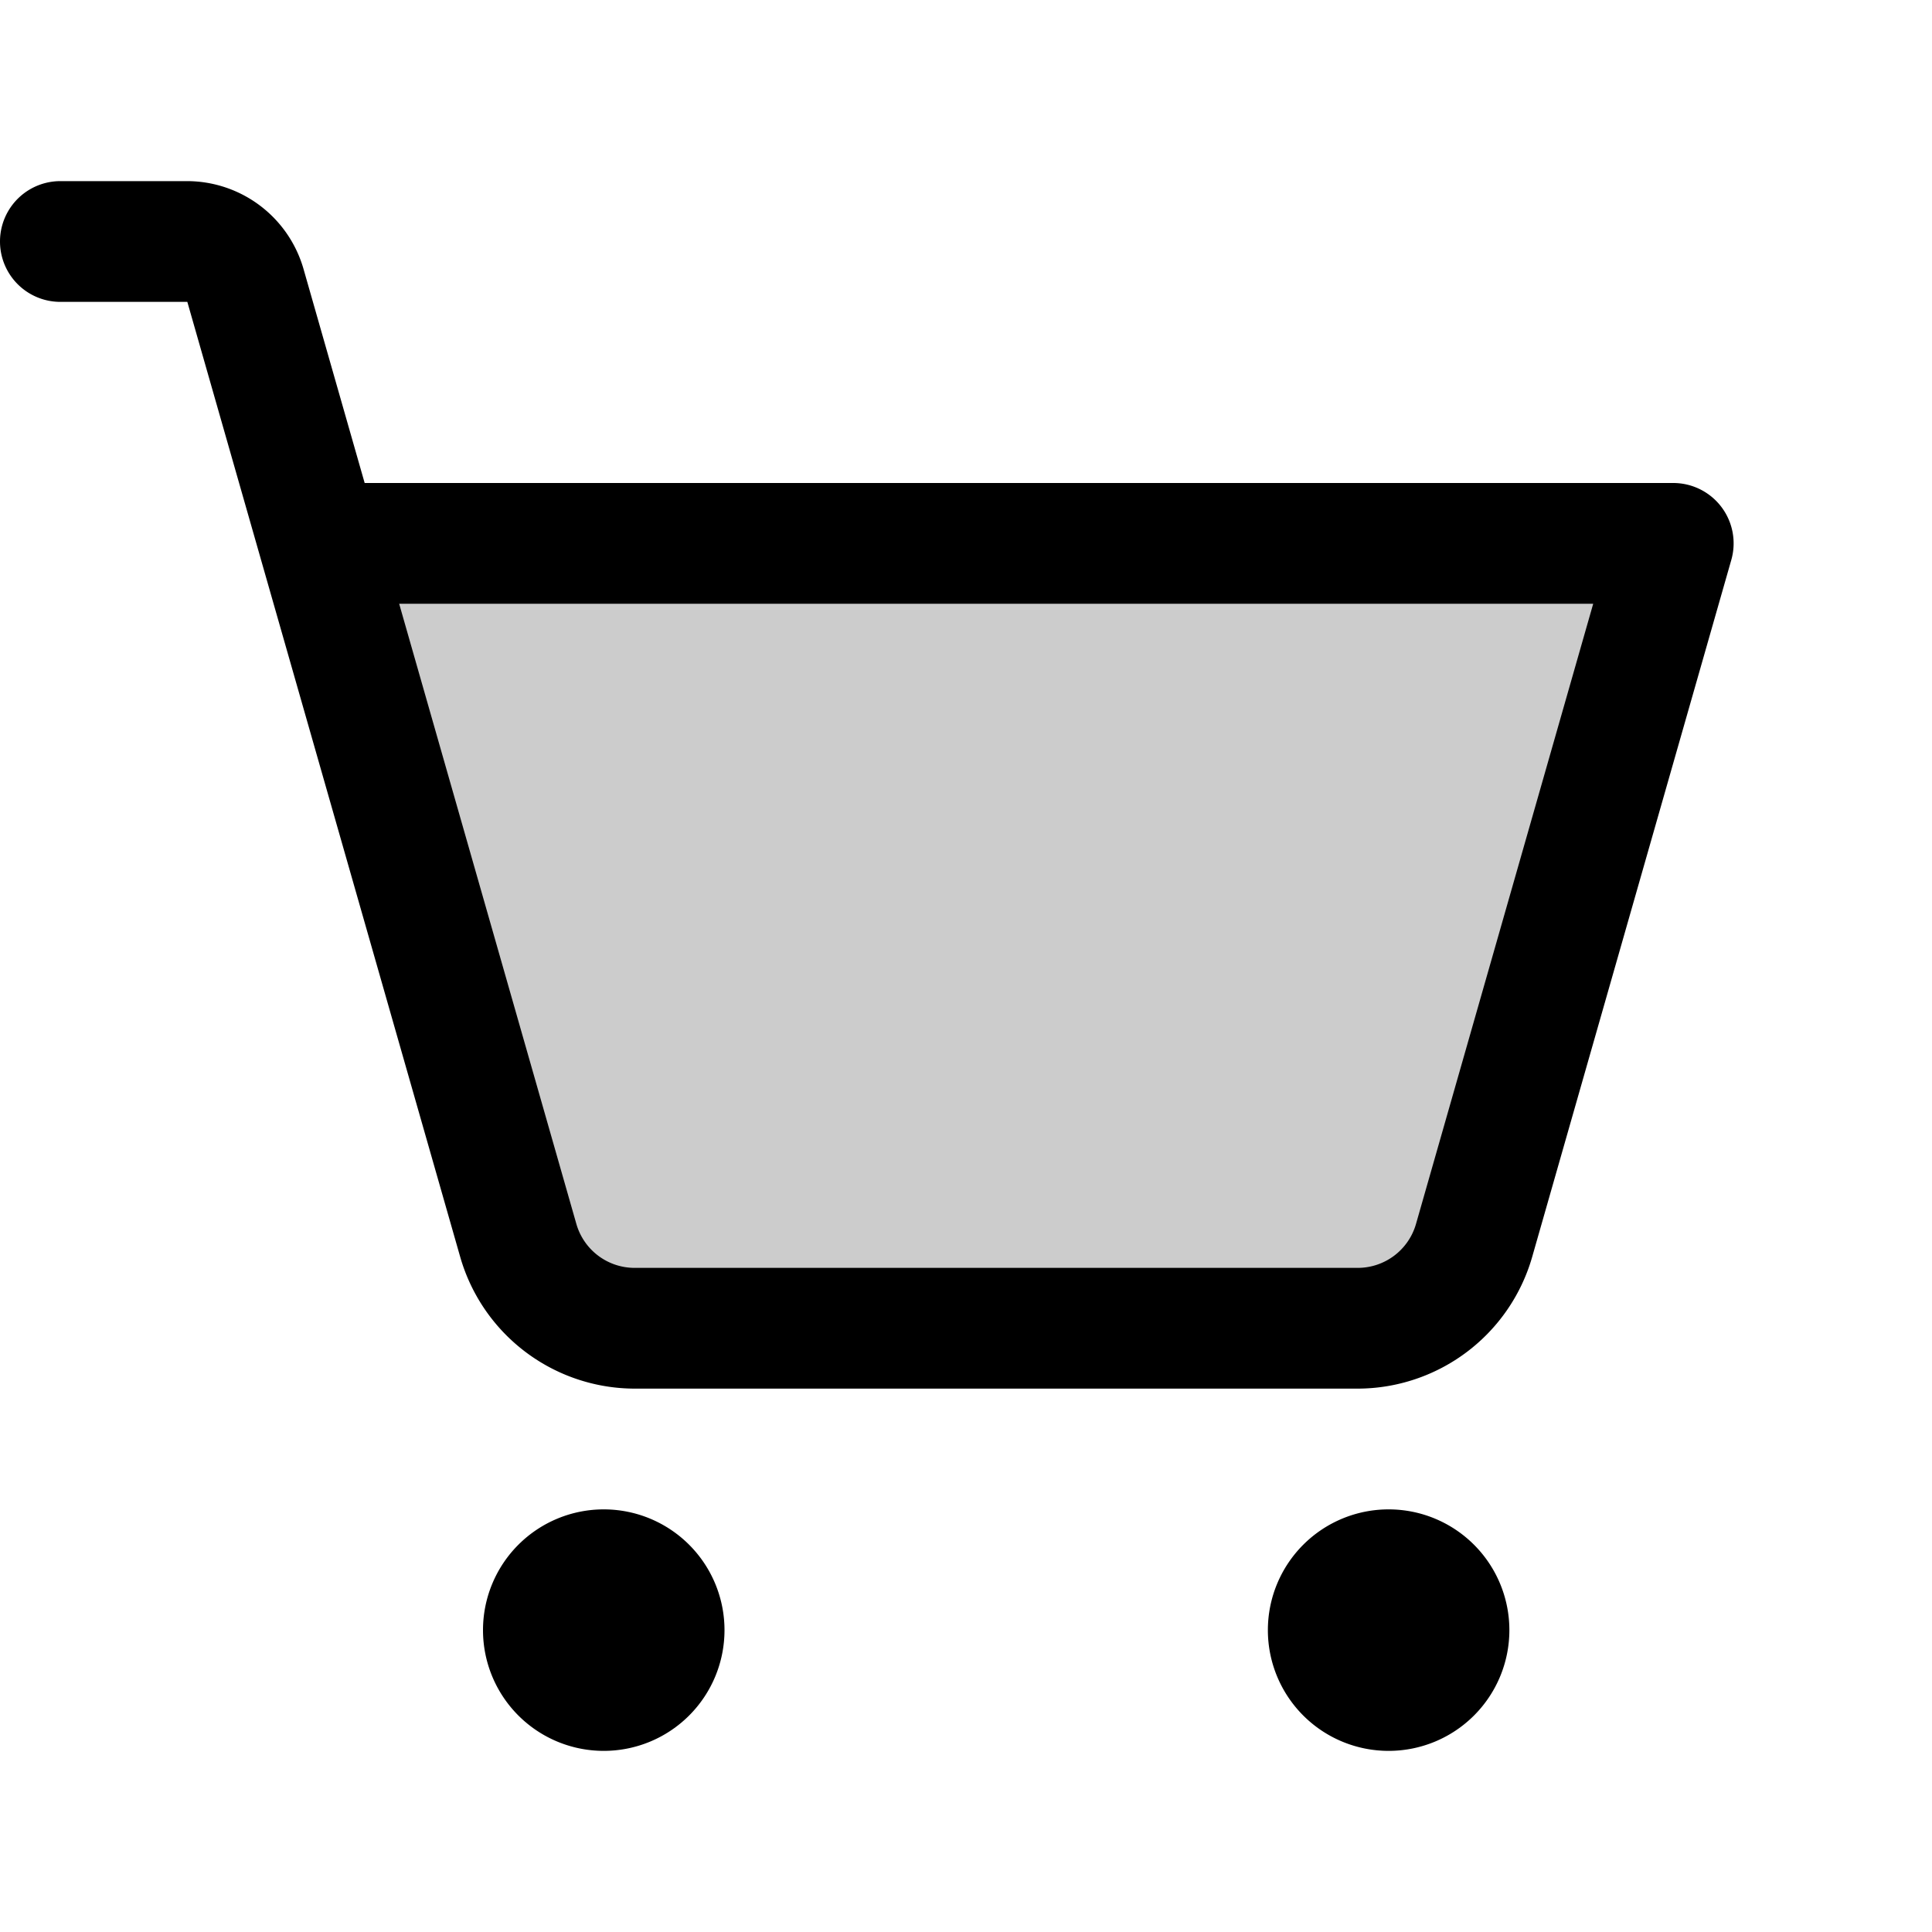
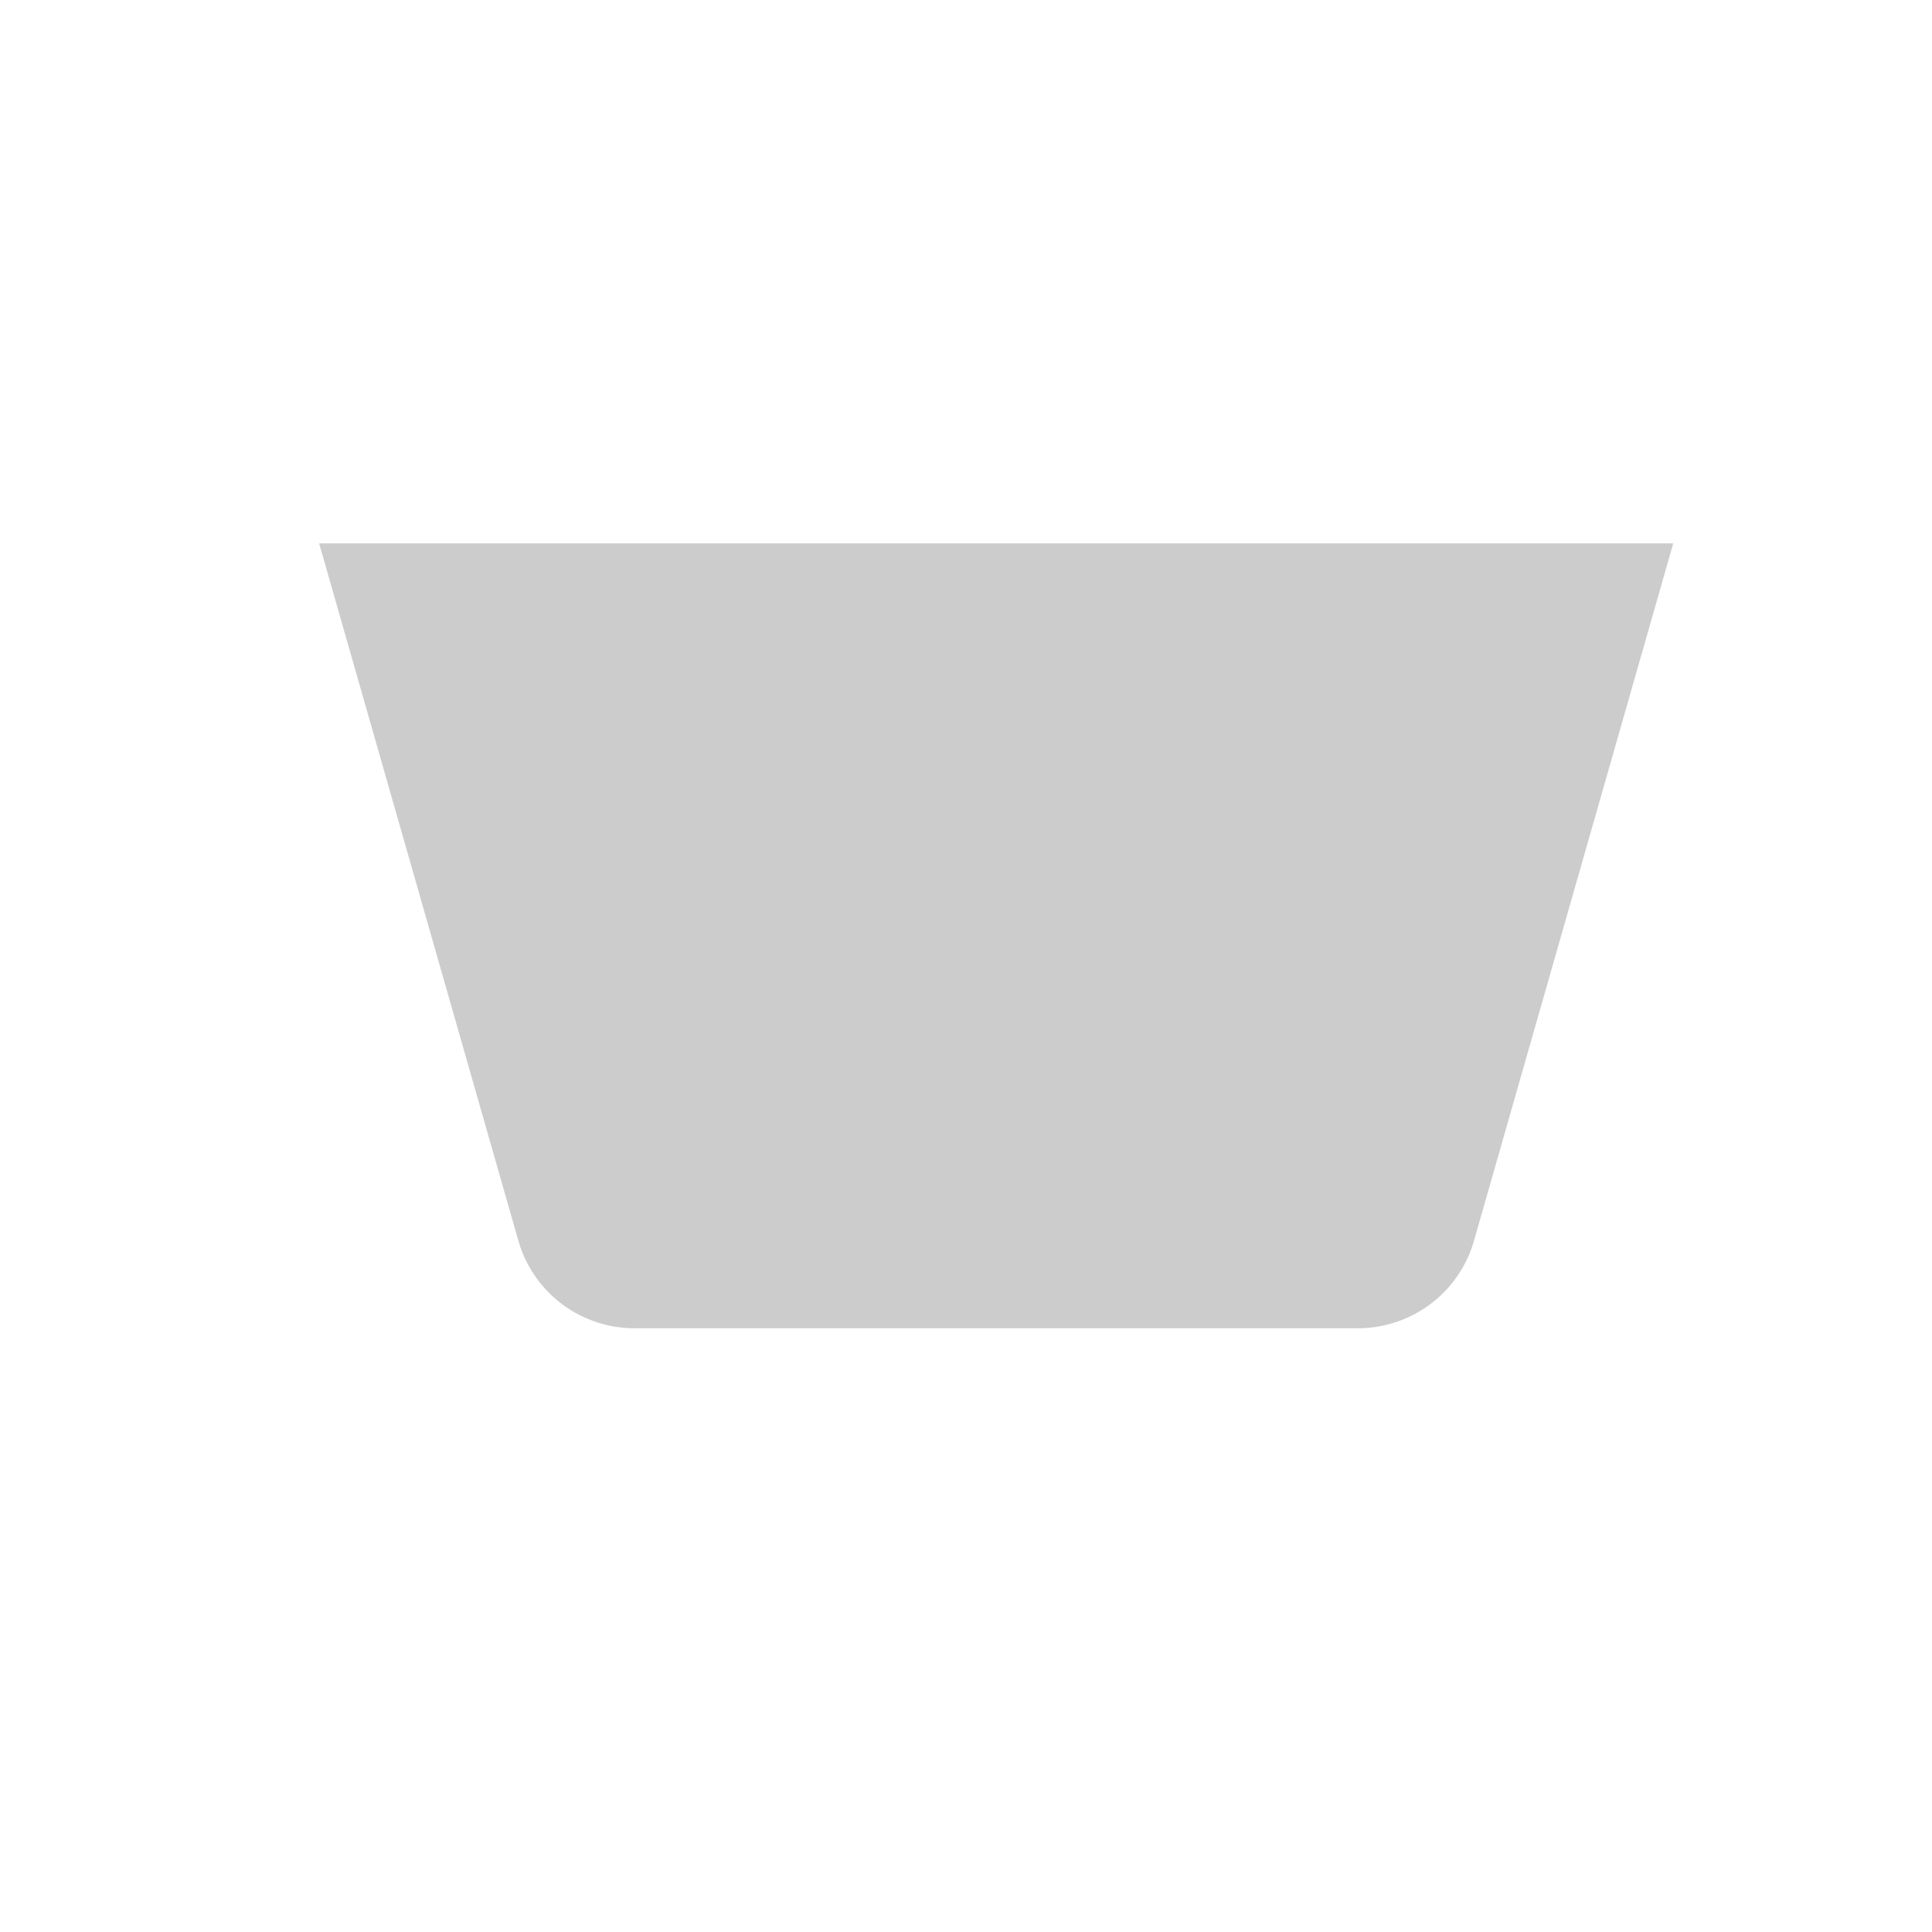
<svg xmlns="http://www.w3.org/2000/svg" fill="#000000" width="800px" height="800px" viewBox="0 0 256 256" id="Flat">
  <path d="M221.714,72l-26.399,92.396A16,16,0,0,1,179.931,176H84.069a16,16,0,0,1-15.384-11.604L42.286,72Z" opacity="0.2" />
-   <path d="M96,216a16,16,0,1,1-16-16A16,16,0,0,1,96,216Zm88-16a16,16,0,1,0,16,16A16,16,0,0,0,184,200ZM229.406,74.198l-26.398,92.396A24.101,24.101,0,0,1,179.932,184H84.068a24.101,24.101,0,0,1-23.076-17.407L34.637,74.349c-.03-.098-.058-.196-.084-.294L24.822,40H8A8,8,0,0,1,8,24H24.822A16.07,16.07,0,0,1,40.207,35.604L48.32,64H221.714a8,8,0,0,1,7.692,10.198ZM211.108,80H52.892l23.485,82.198A8.033,8.033,0,0,0,84.068,168h95.863a8.033,8.033,0,0,0,7.691-5.802Z" />
</svg>